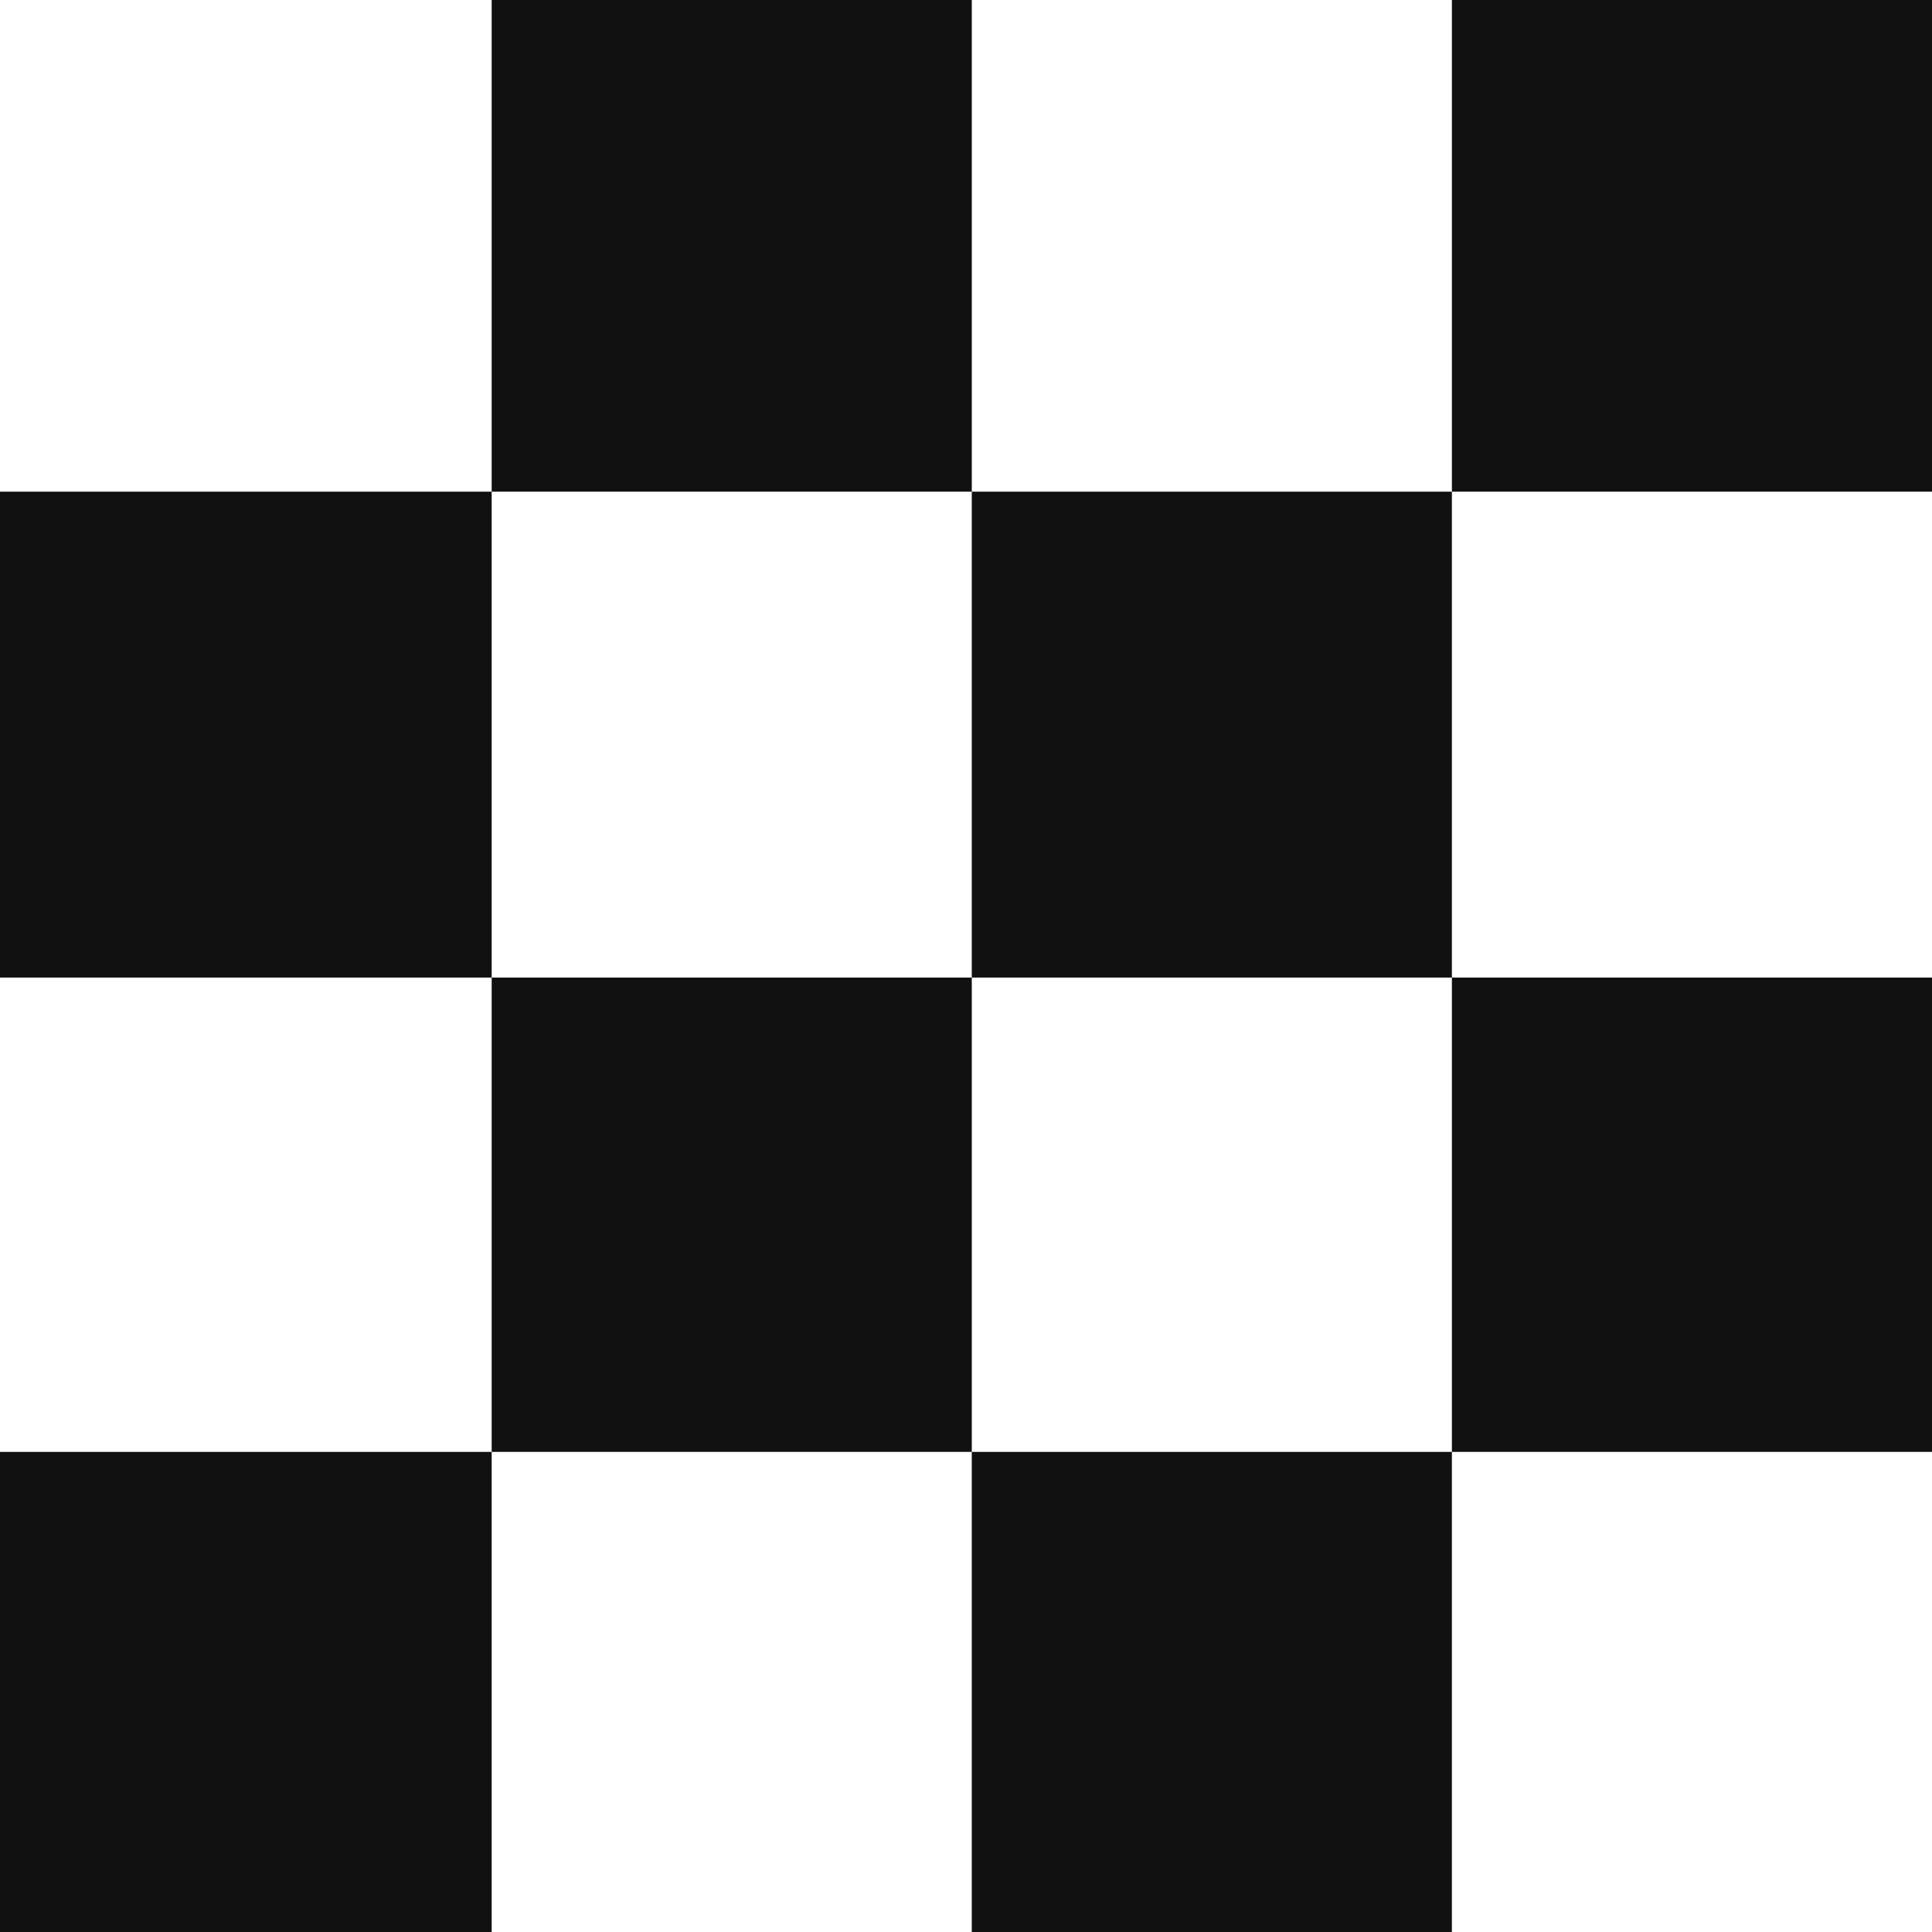
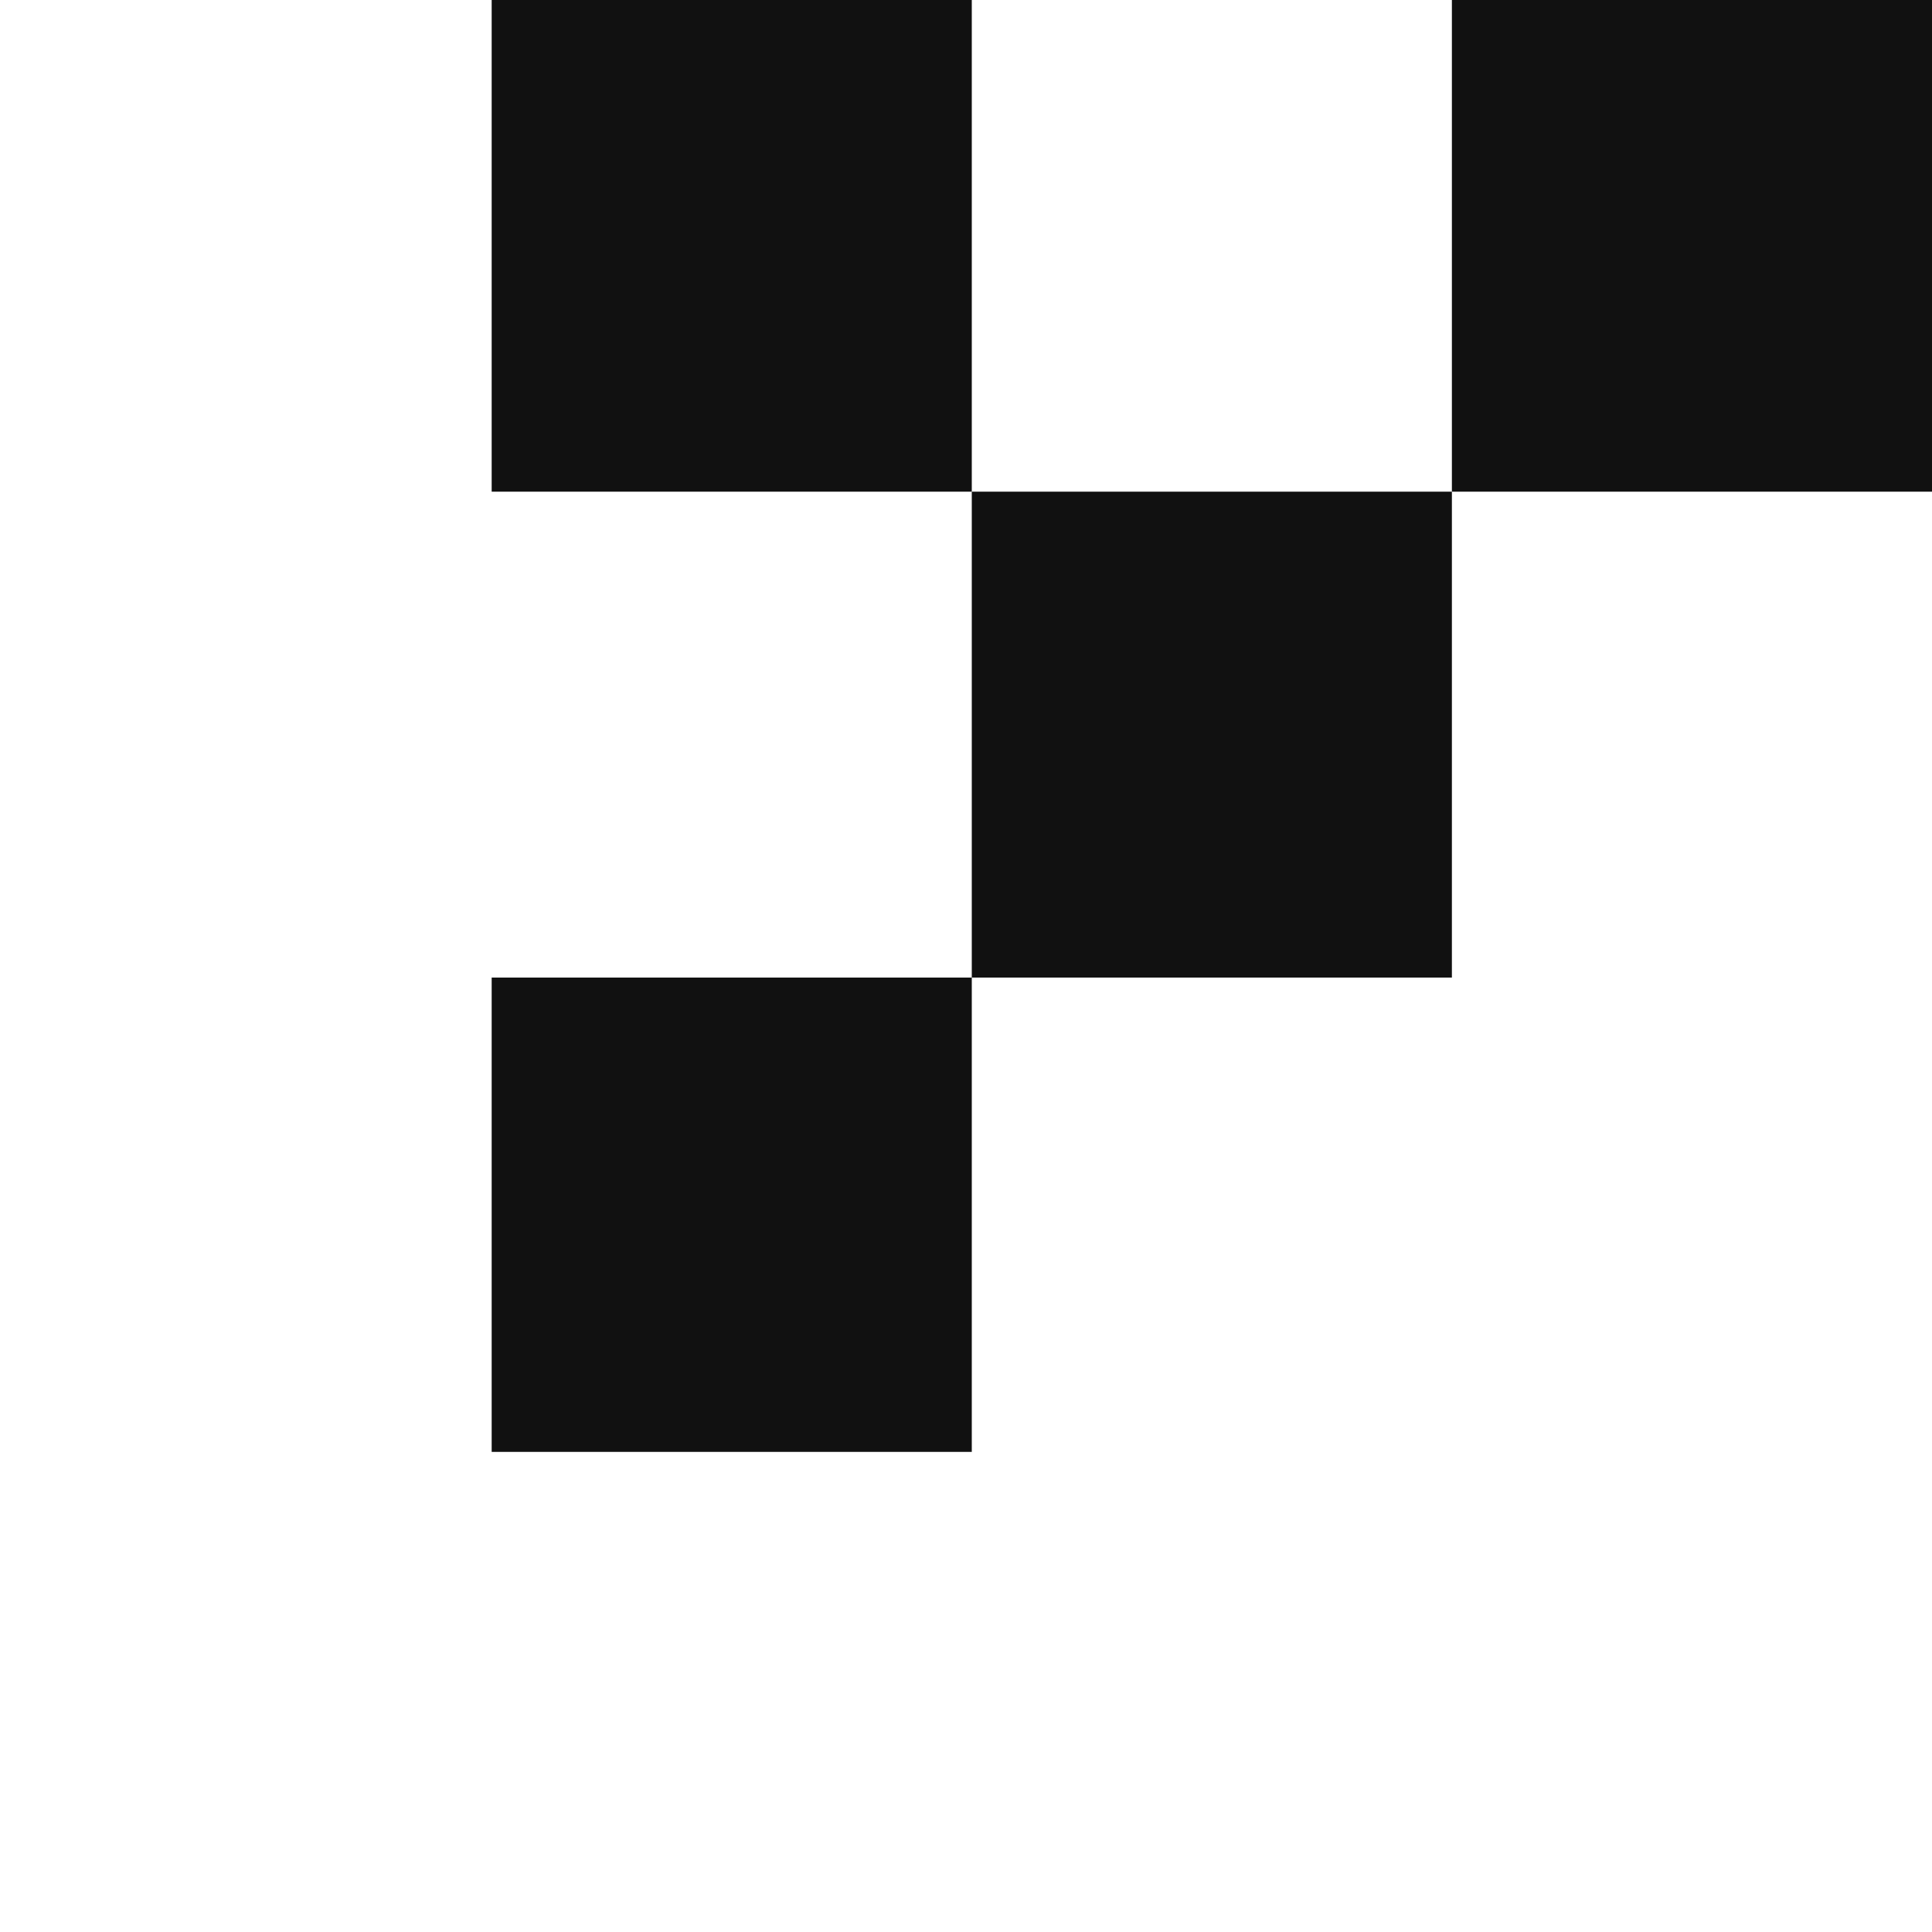
<svg xmlns="http://www.w3.org/2000/svg" width="334" height="334" viewBox="0 0 334 334">
  <g id="Groupe_132" data-name="Groupe 132" transform="translate(-2696 1215)">
    <g id="Groupe_131" data-name="Groupe 131">
      <g id="Groupe_130" data-name="Groupe 130" transform="translate(6915.8 -7064.2)">
-         <rect id="Rectangle_154" data-name="Rectangle 154" width="85" height="84" transform="translate(-4219.8 5934.2)" fill="#111" />
-         <rect id="Rectangle_160" data-name="Rectangle 160" width="85" height="83" transform="translate(-4219.8 6100.2)" fill="#111" />
        <rect id="Rectangle_155" data-name="Rectangle 155" width="83" height="85" transform="translate(-4134.8 5849.2)" fill="#111" />
        <rect id="Rectangle_158" data-name="Rectangle 158" width="83" height="82" transform="translate(-4134.8 6018.2)" fill="#111" />
        <rect id="Rectangle_156" data-name="Rectangle 156" width="83" height="84" transform="translate(-4051.8 5934.2)" fill="#111" />
-         <rect id="Rectangle_161" data-name="Rectangle 161" width="83" height="83" transform="translate(-4051.8 6100.2)" fill="#111" />
        <rect id="Rectangle_157" data-name="Rectangle 157" width="83" height="85" transform="translate(-3968.8 5849.2)" fill="#111" />
-         <rect id="Rectangle_159" data-name="Rectangle 159" width="83" height="82" transform="translate(-3968.8 6018.2)" fill="#111" />
      </g>
    </g>
  </g>
</svg>